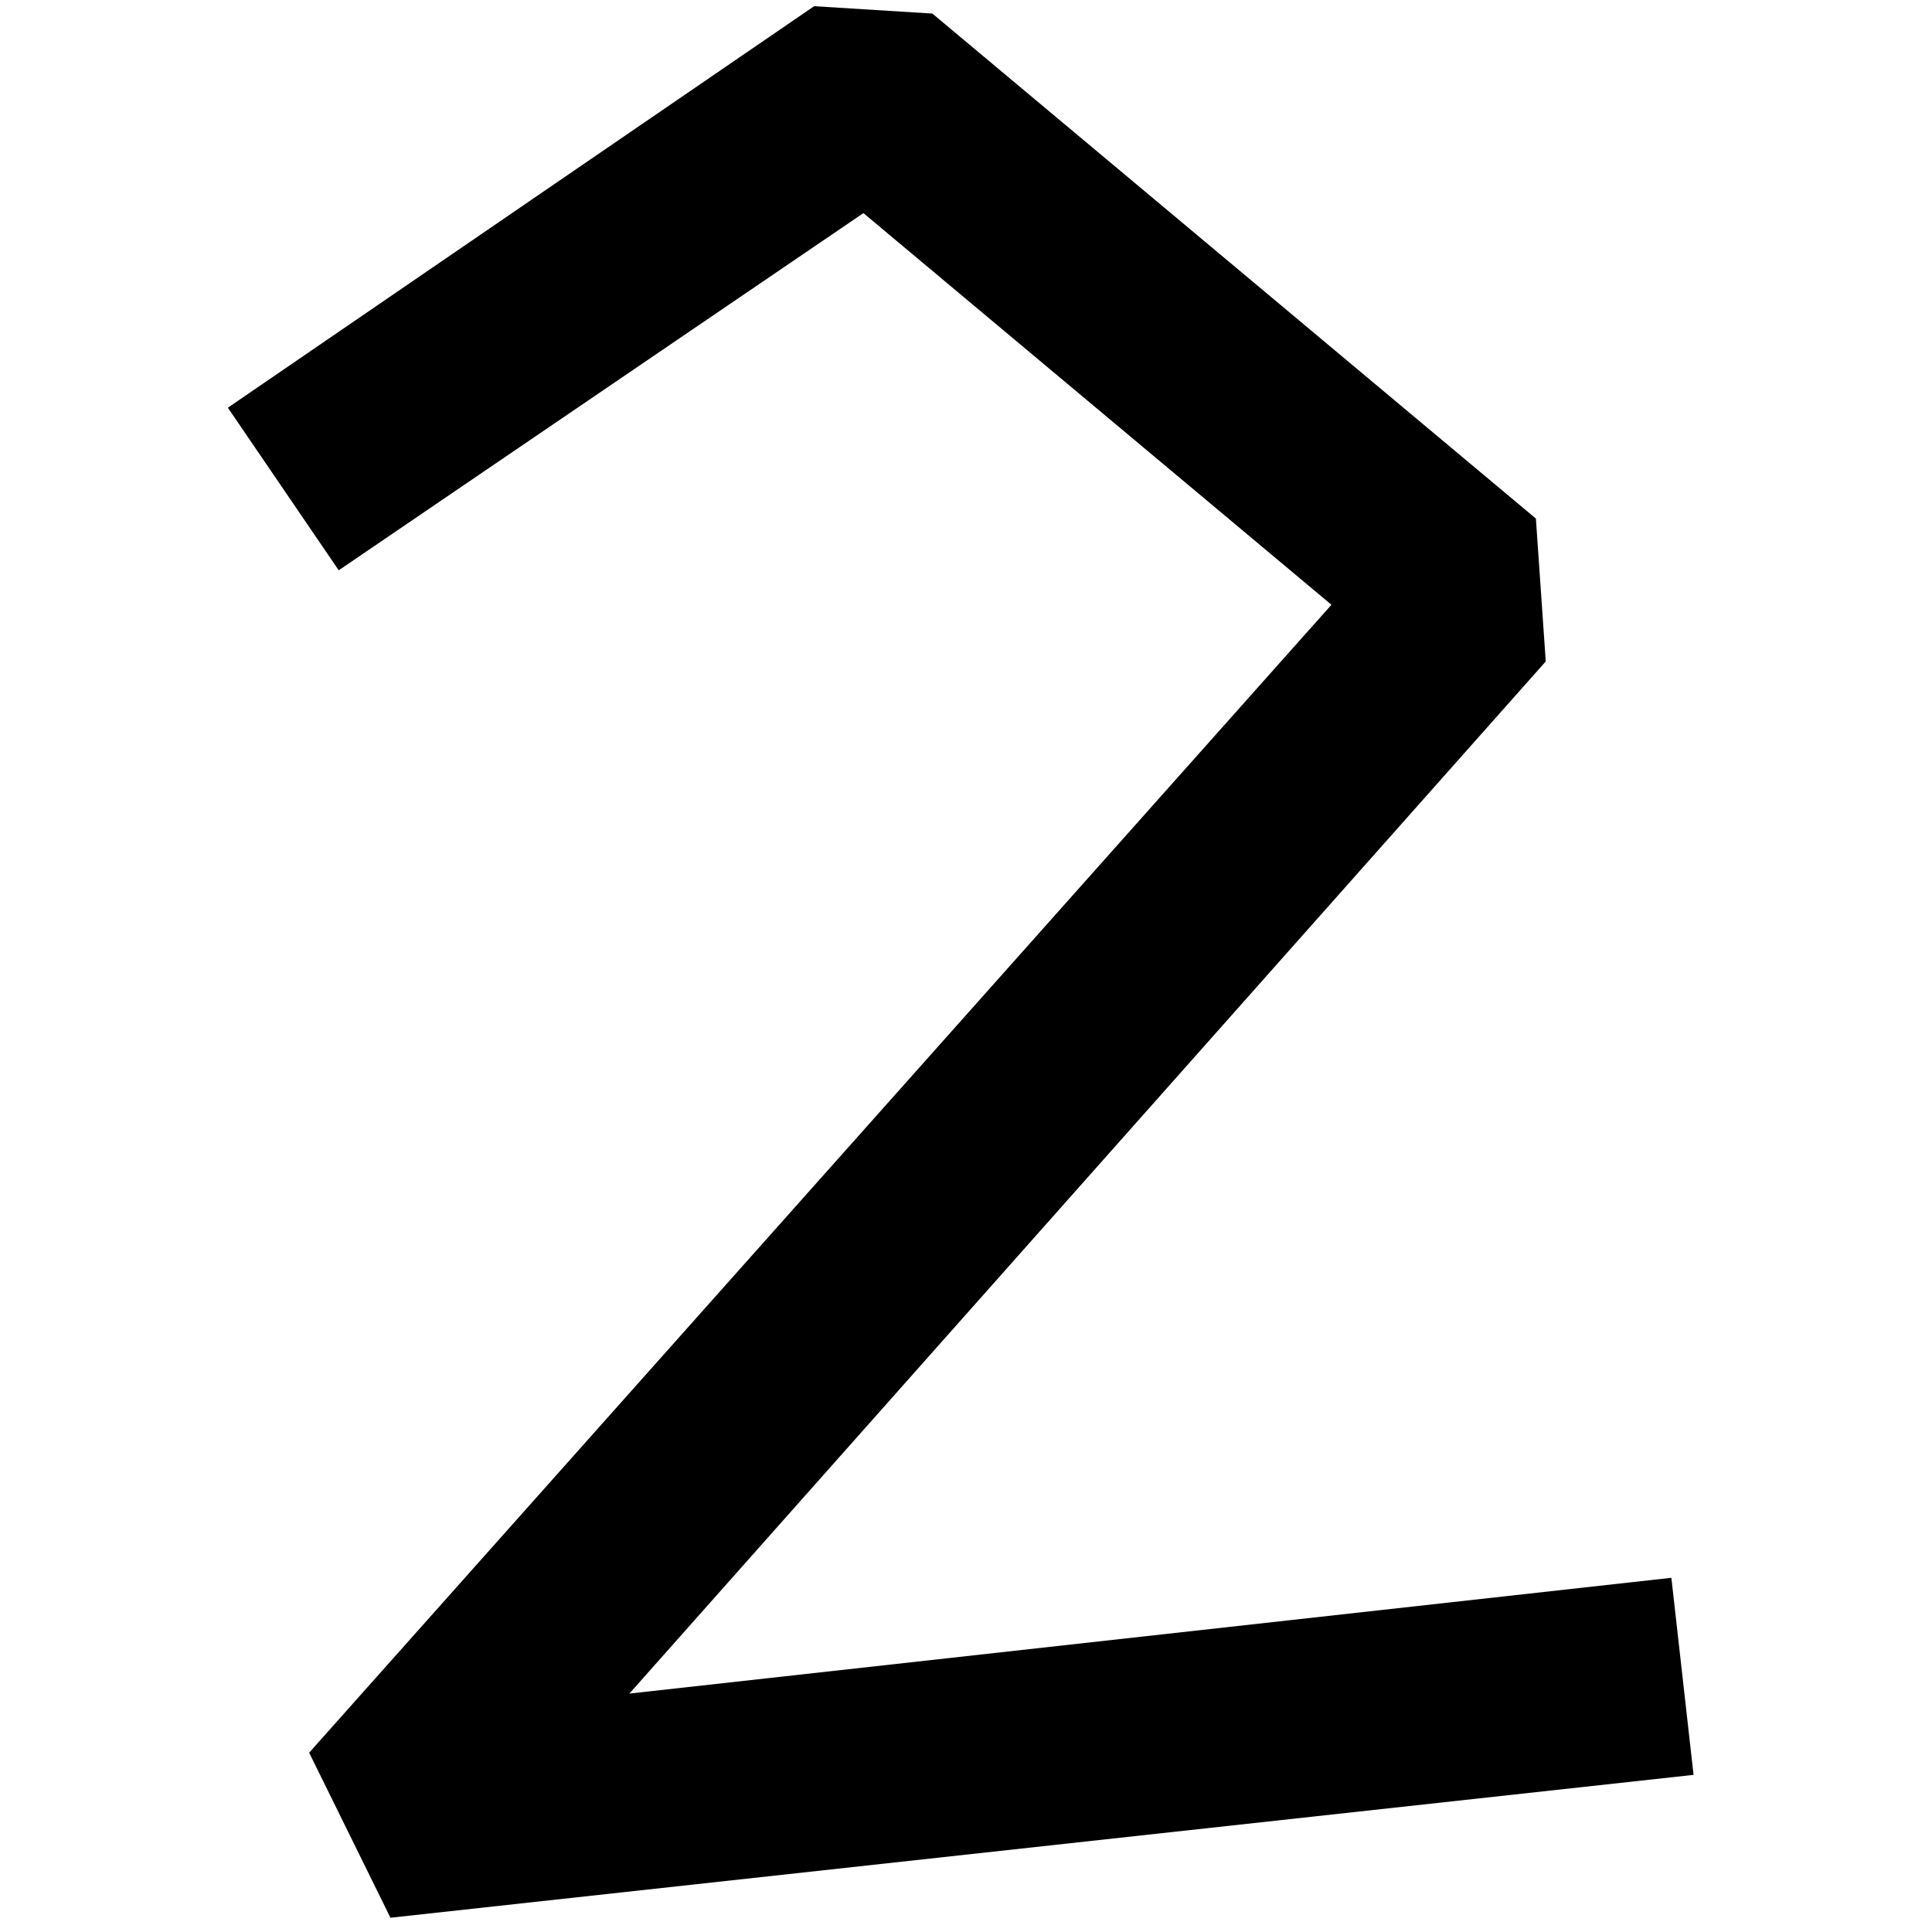
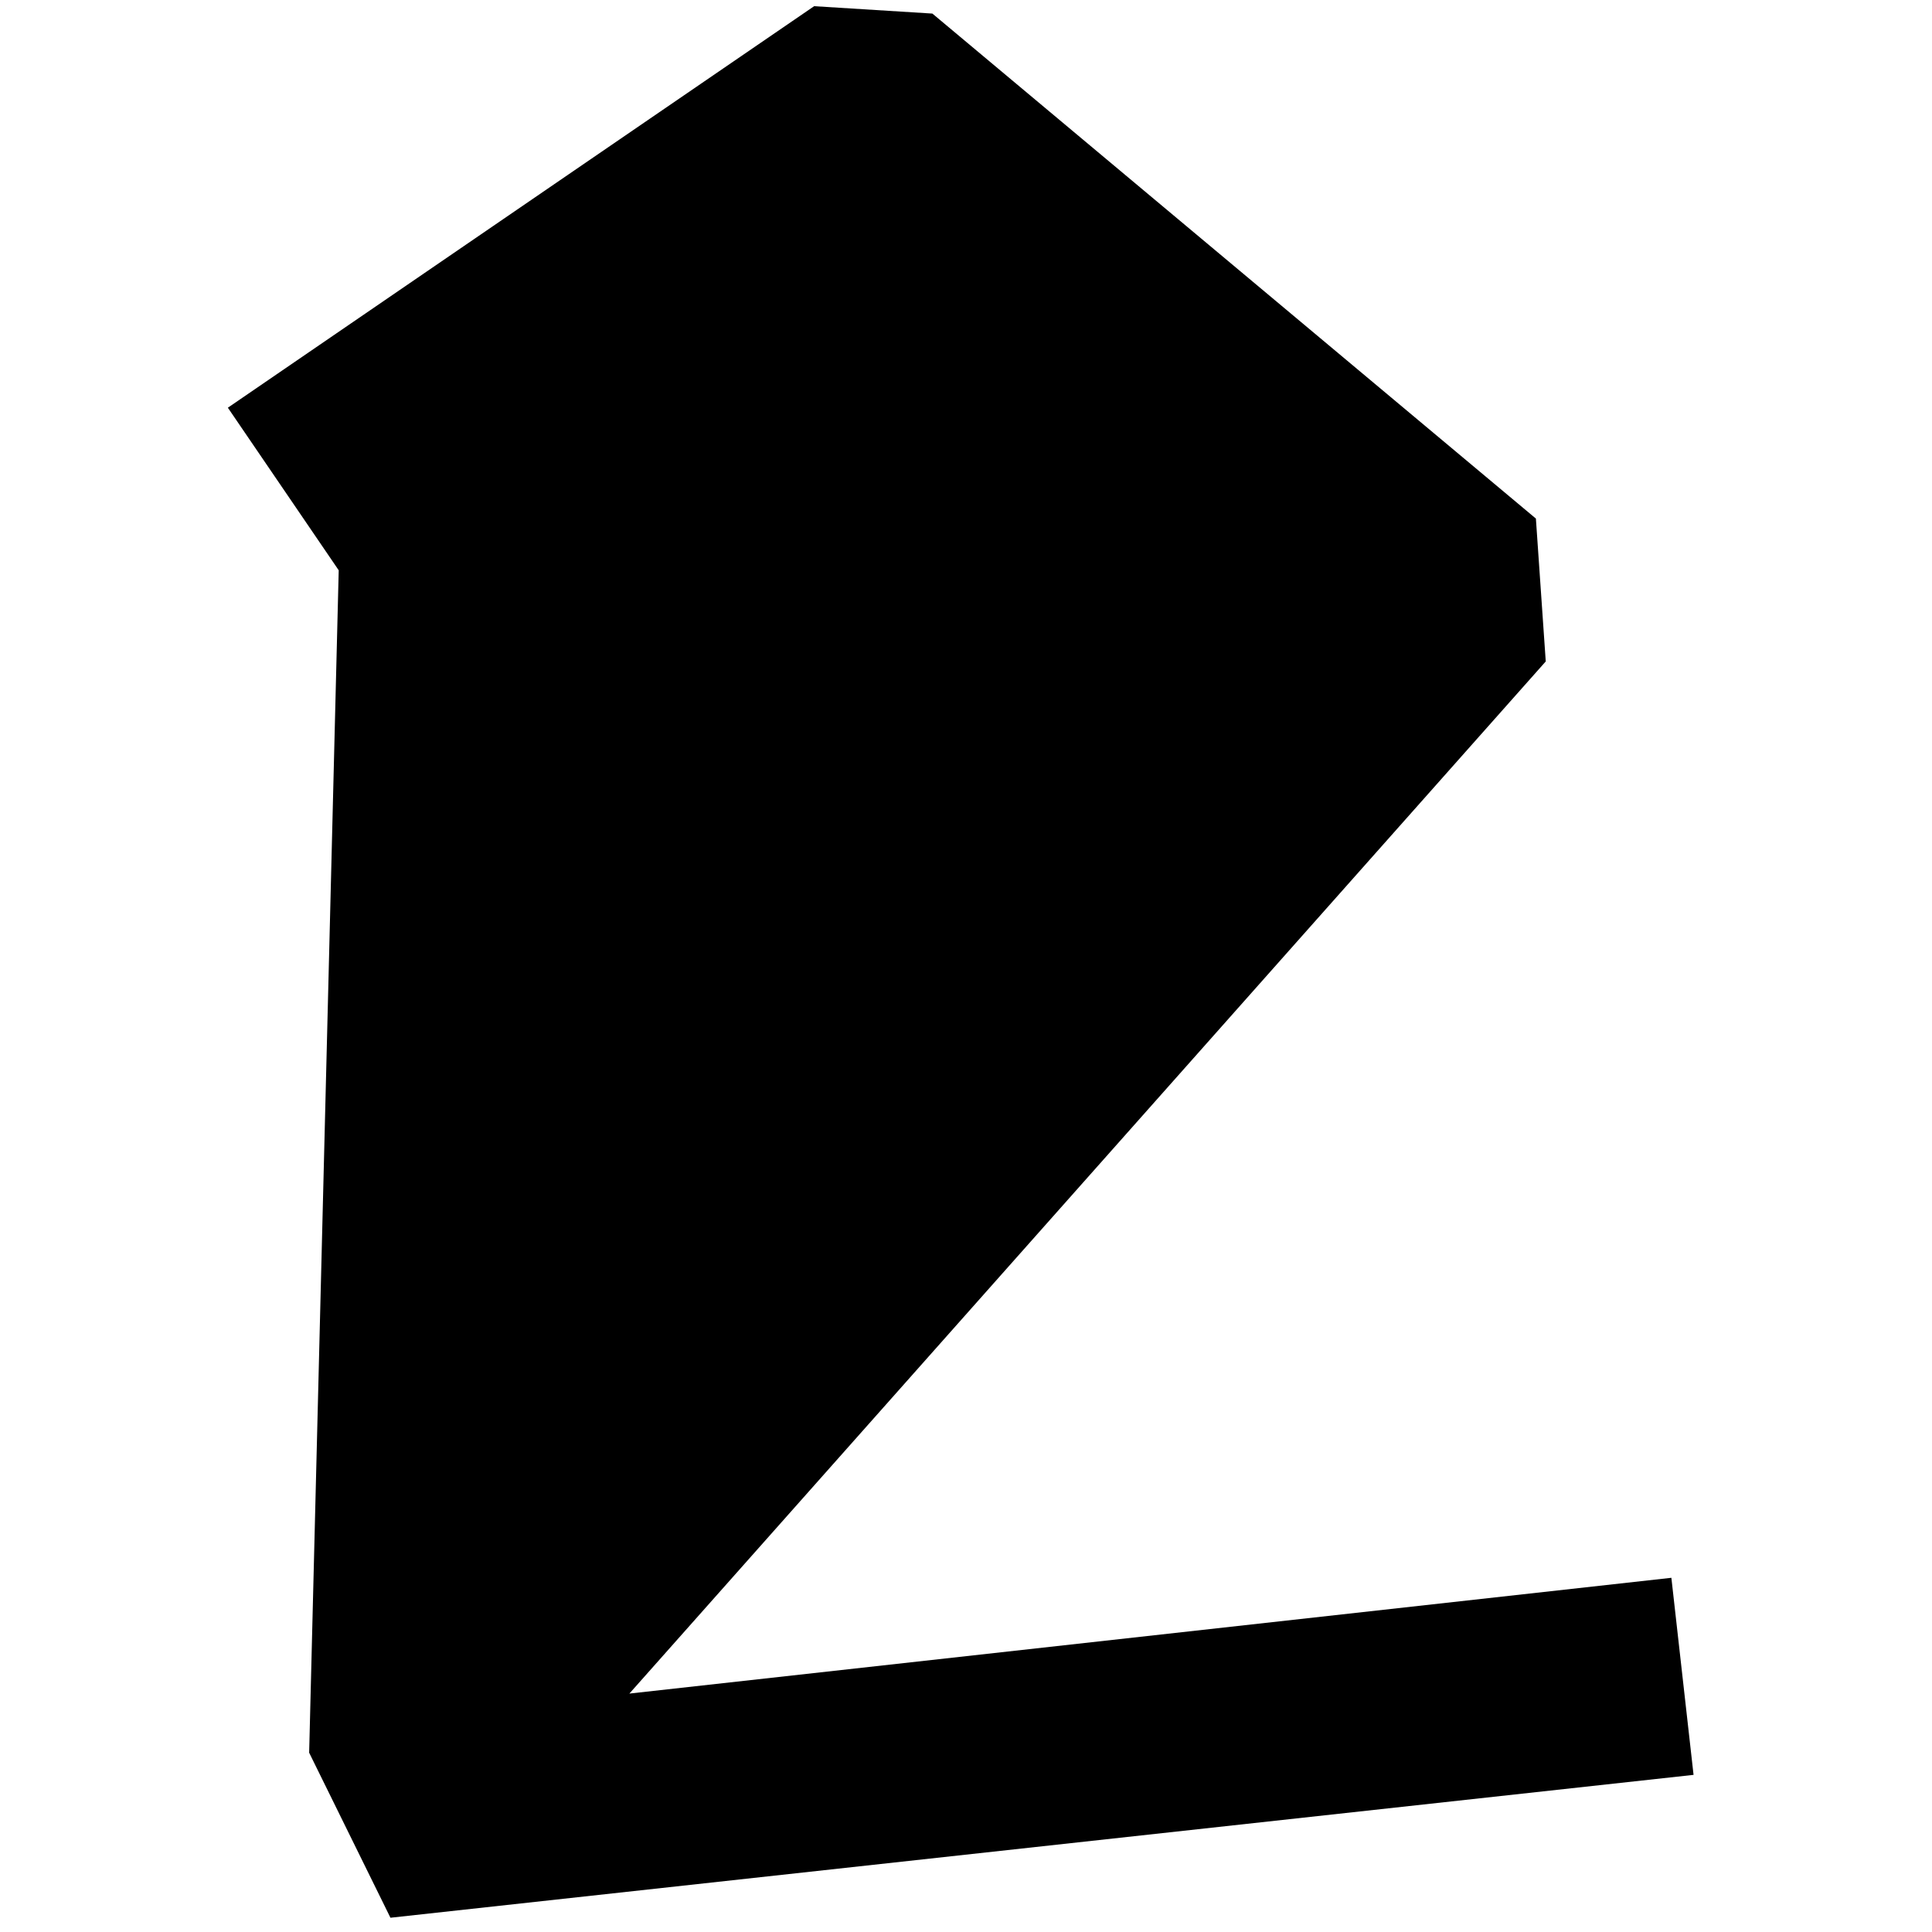
<svg xmlns="http://www.w3.org/2000/svg" t="1702023042600" class="icon" viewBox="0 0 1024 1024" version="1.1" p-id="3258" width="200" height="200">
-   <path d="M897.62 940.716l-11.755-104.45-552.278 61.364 485.694-547.052-5.226-75.726-319.874-267.657L431.508 3.278 120.771 216.095 179.528 302.267l278.097-189.313 248.064 207.591L163.857 928.967l43.086 87.475 690.677-75.726z" p-id="3259" />
+   <path d="M897.62 940.716l-11.755-104.45-552.278 61.364 485.694-547.052-5.226-75.726-319.874-267.657L431.508 3.278 120.771 216.095 179.528 302.267L163.857 928.967l43.086 87.475 690.677-75.726z" p-id="3259" />
</svg>